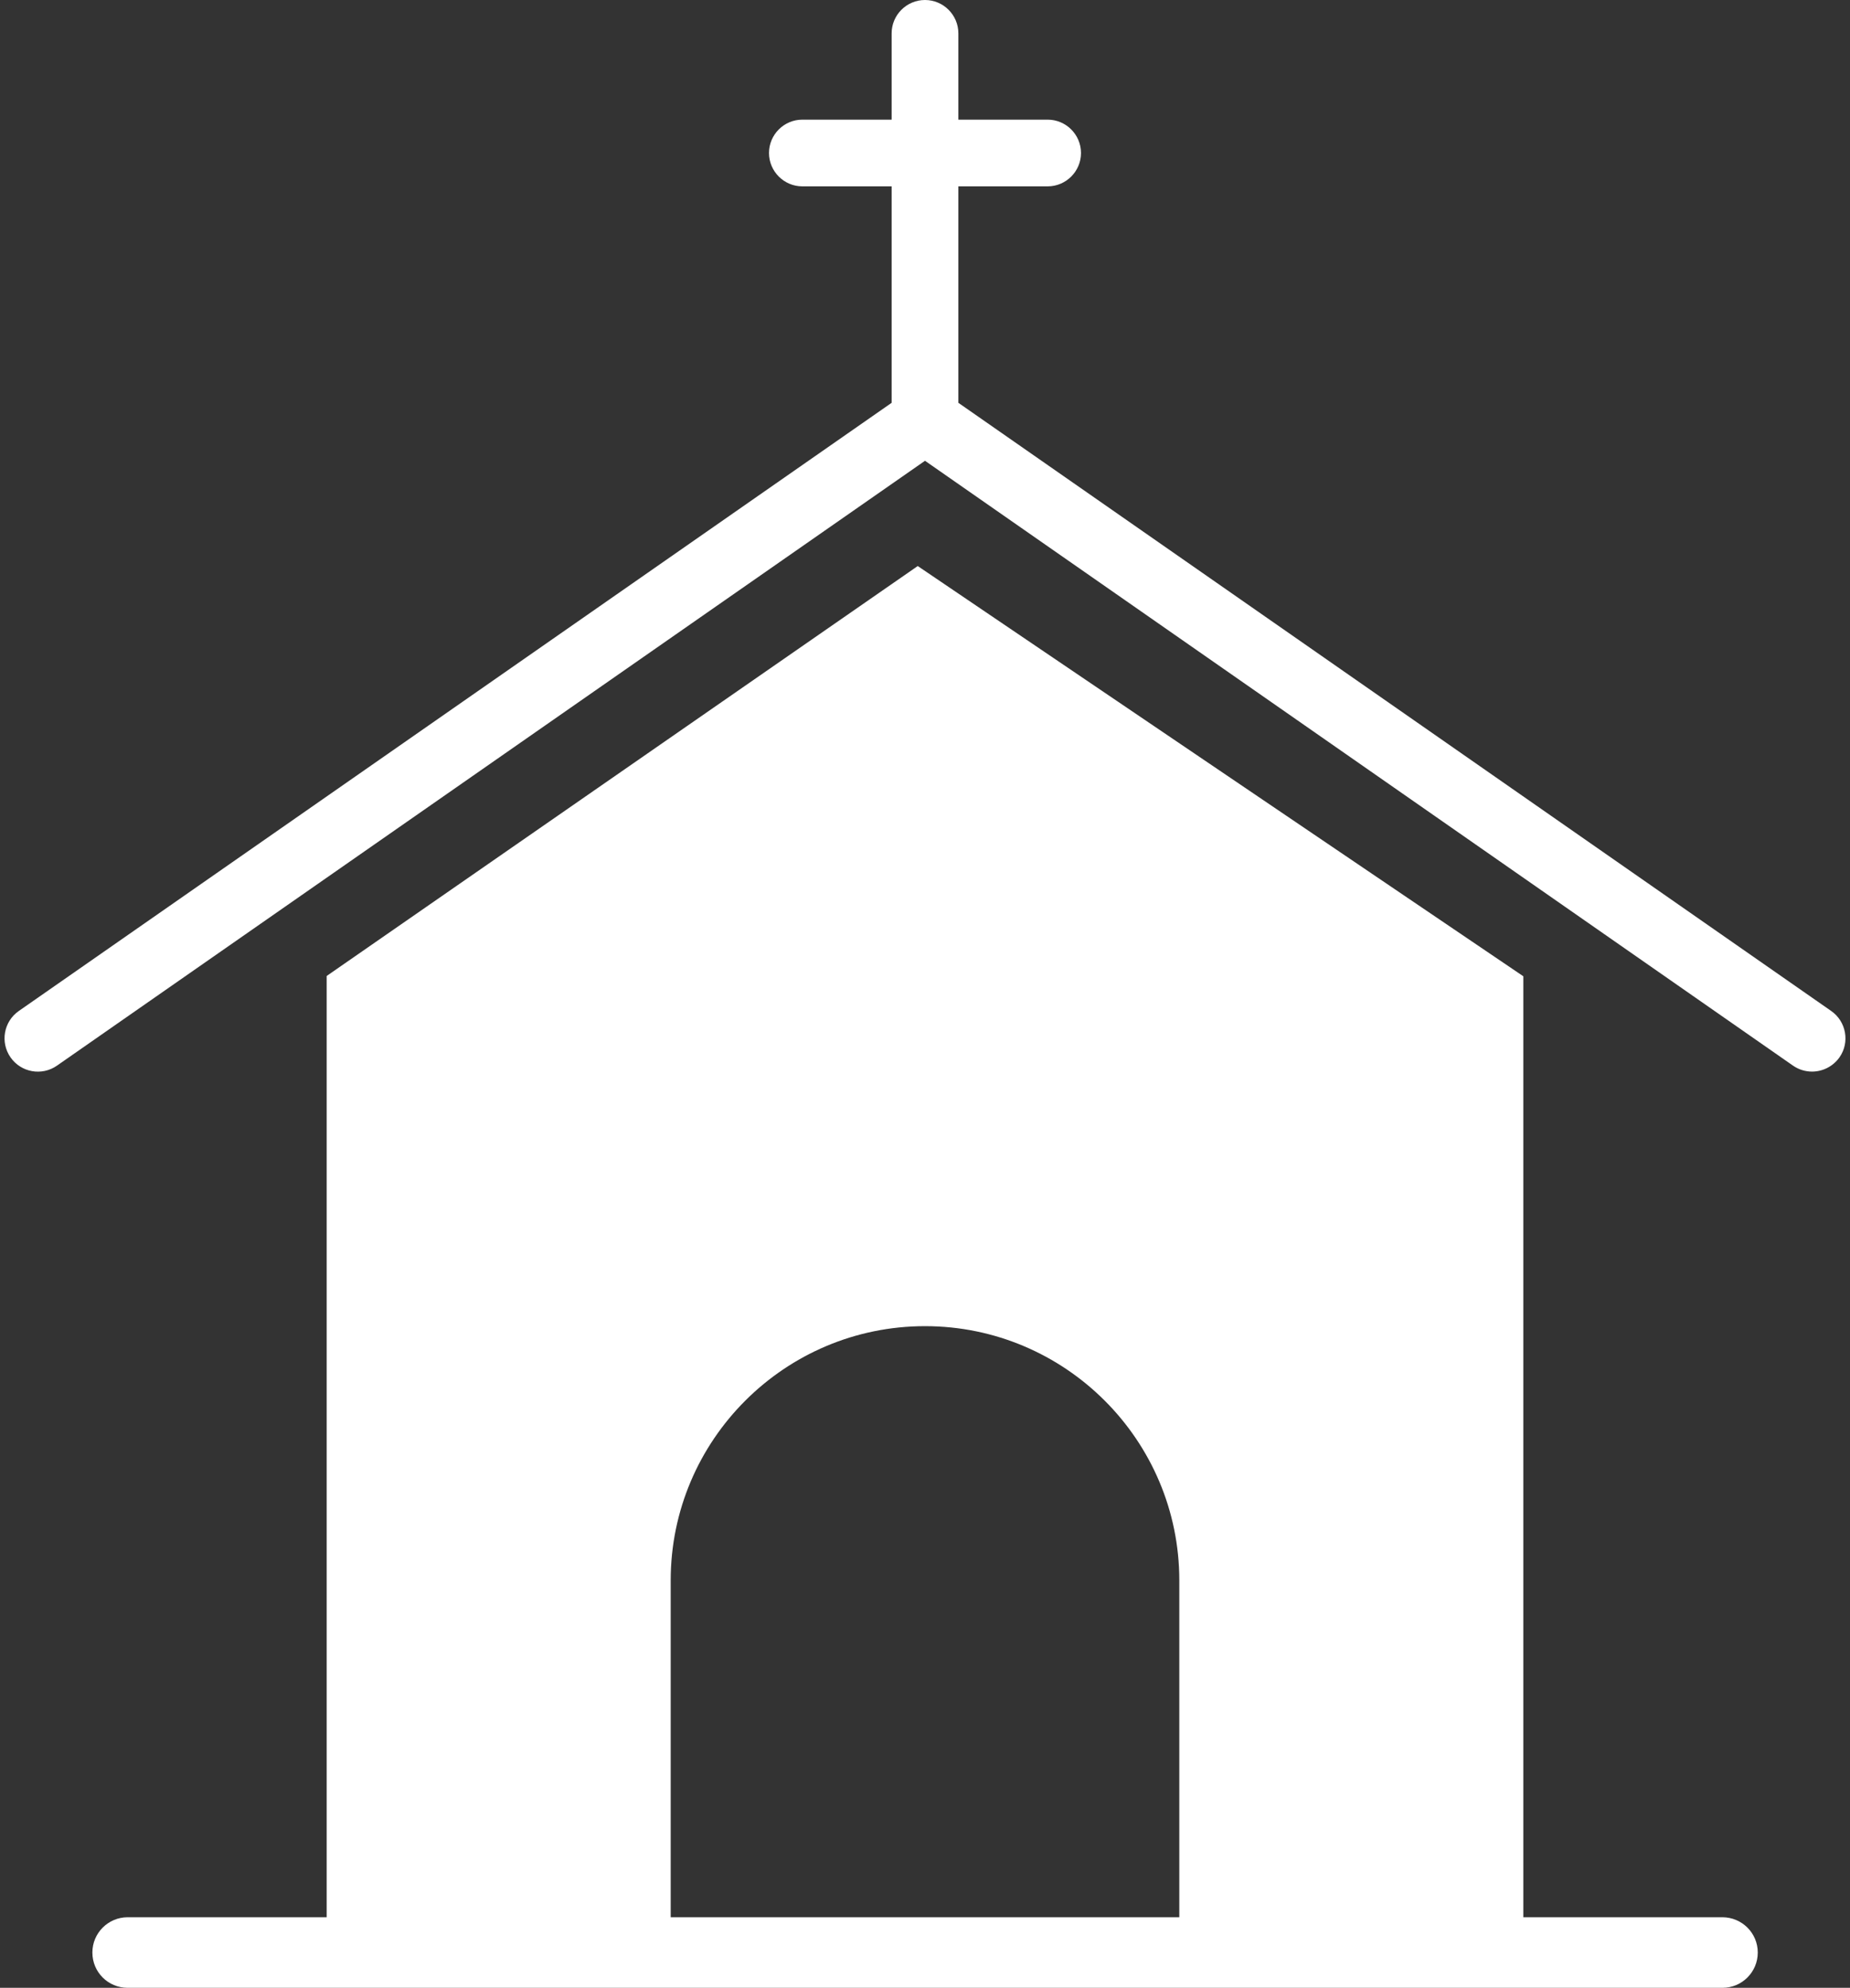
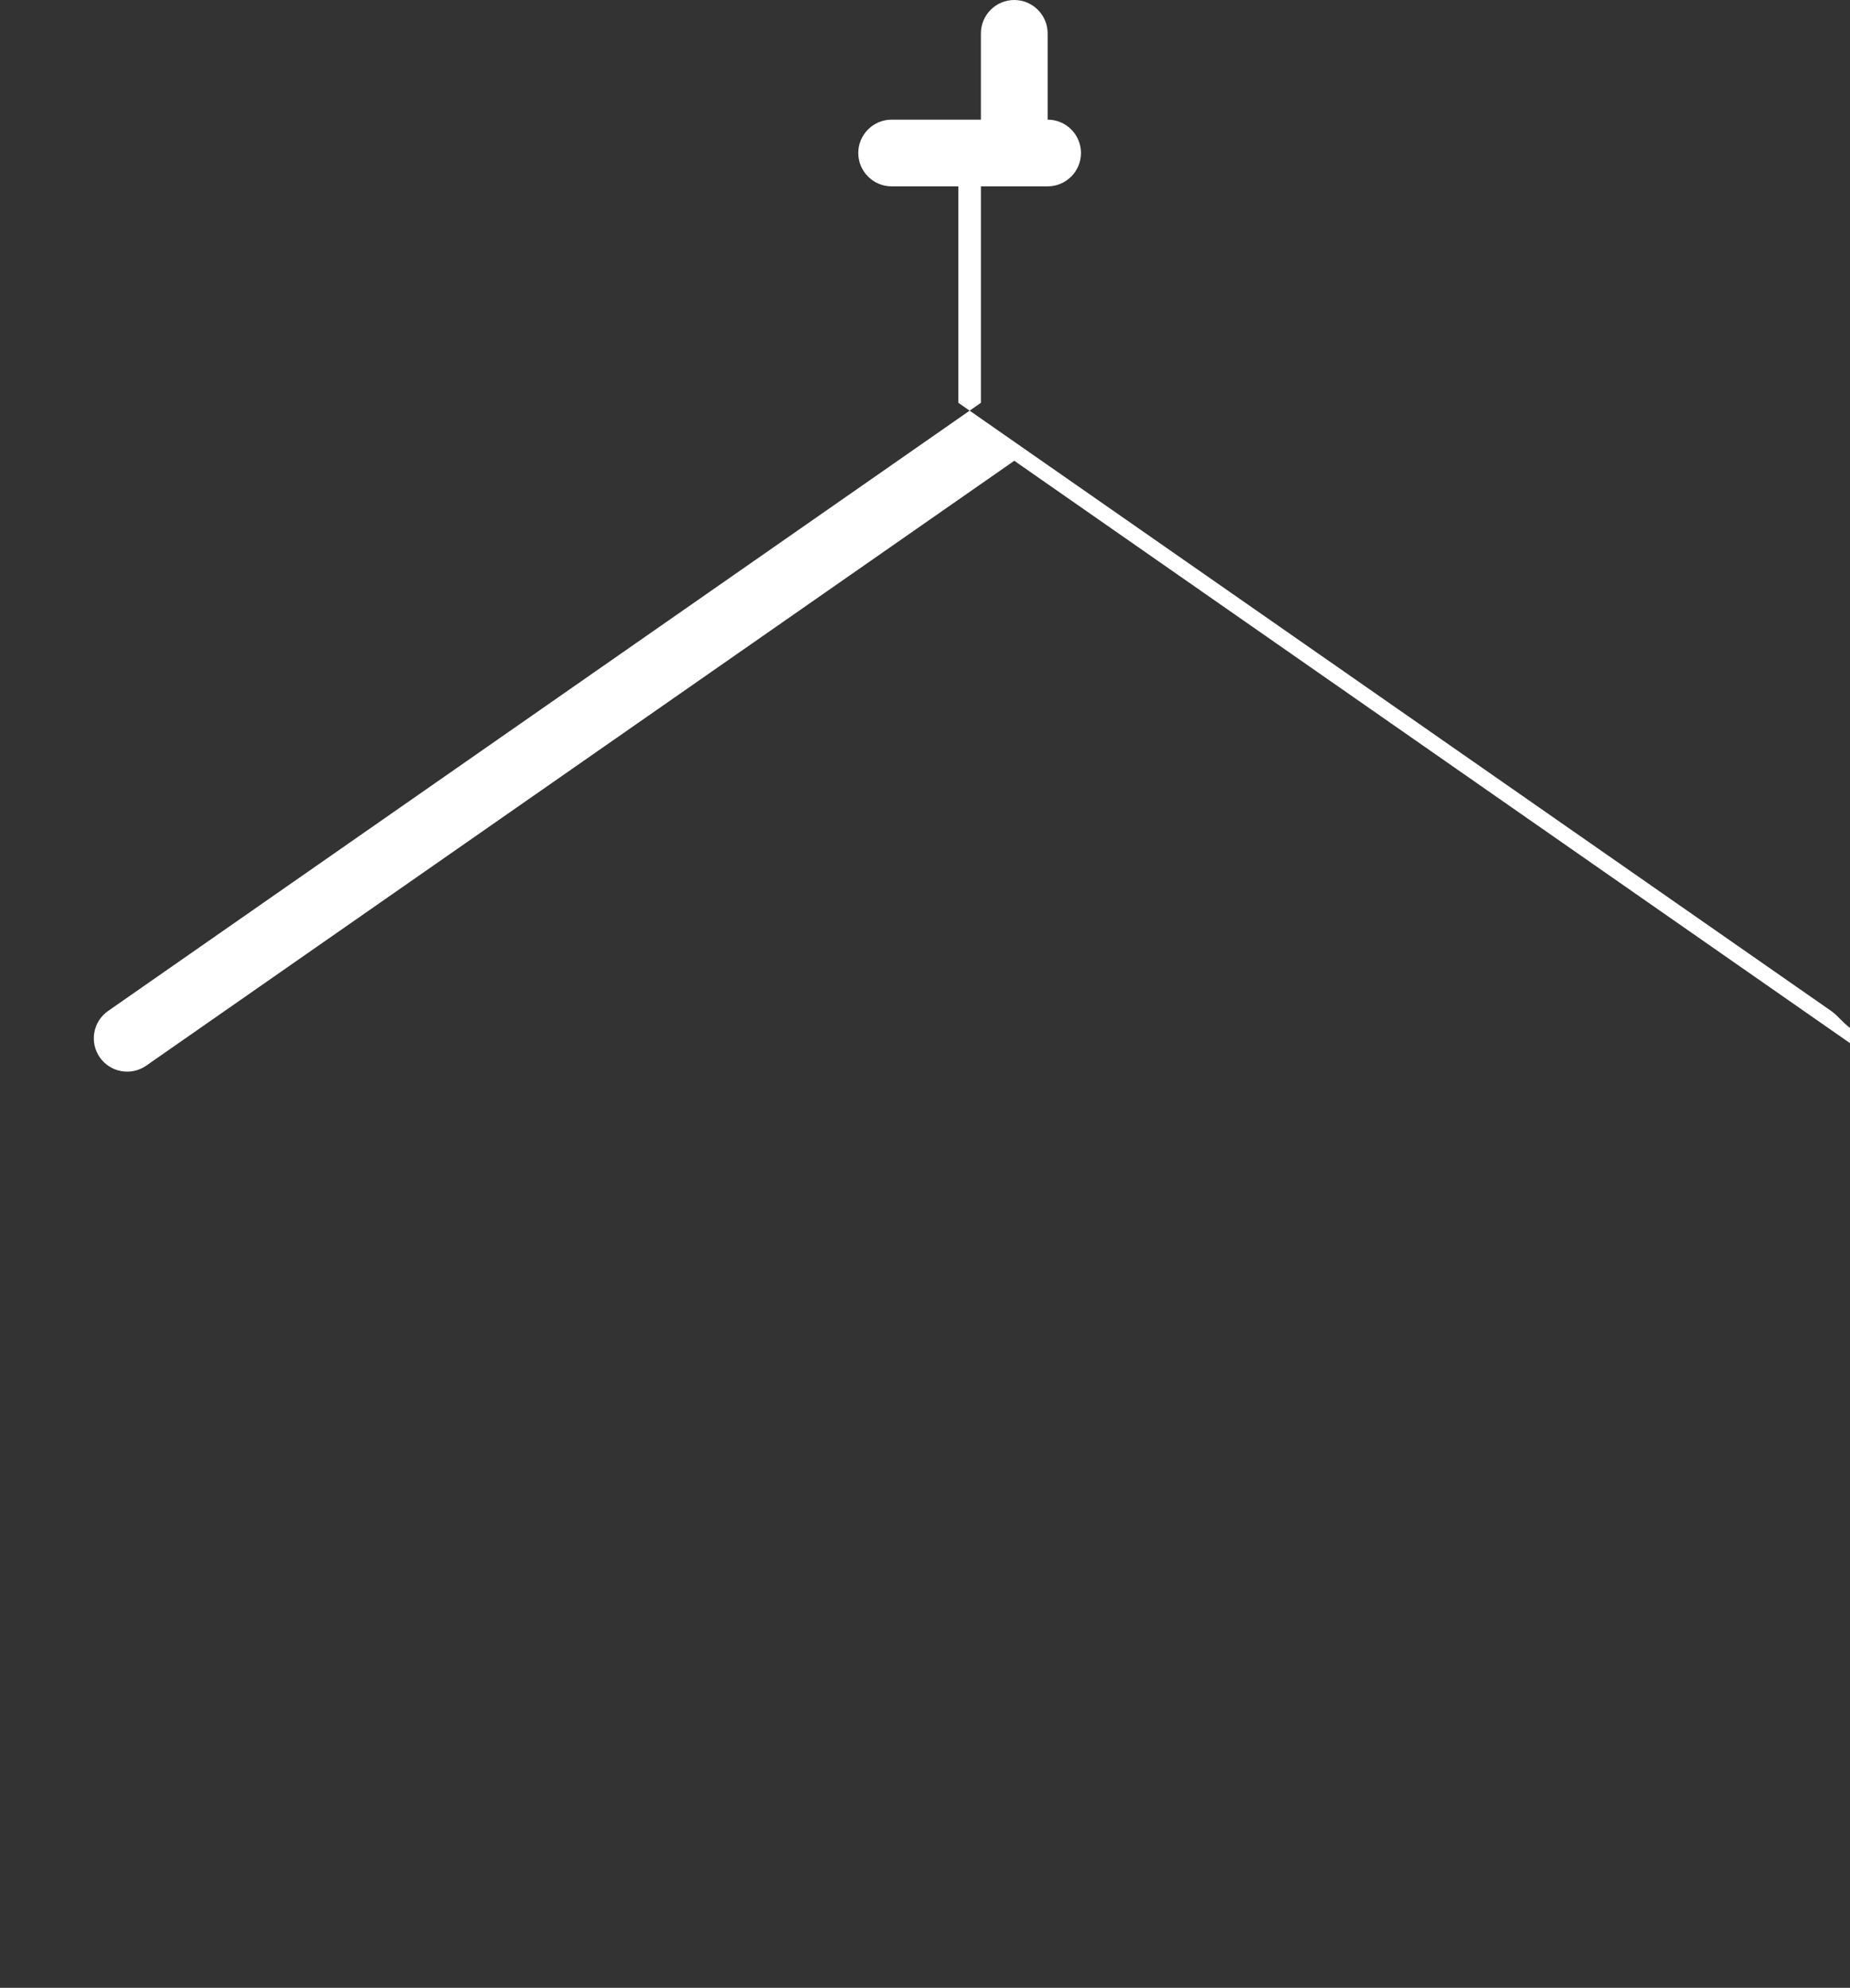
<svg xmlns="http://www.w3.org/2000/svg" fill="#ffffff" height="1340.8" preserveAspectRatio="xMidYMid meet" version="1" viewBox="376.2 329.6 1247.6 1340.8" width="1247.6" zoomAndPan="magnify">
  <rect x="376.2" y="329.6" width="1247.6" height="1340.8" fill="#333333" stroke="none" />
  <g id="change1_1">
-     <path d="M1537.7,1622.8h-134.2V988.1L995.1,711.4L596.5,987.9v634.9H462.3c-13.1,0-23.8,10.6-23.8,23.8s10.6,23.8,23.8,23.8h1075.5 c13.1,0,23.8-10.6,23.8-23.8S1550.9,1622.8,1537.7,1622.8z M1171.5,1622.8h-343v-227.2c0-94.6,76.9-171.5,171.5-171.5 s171.5,76.9,171.5,171.5V1622.8z" />
-     <path d="M1611.1,1011.5l-588.6-410.2v-146h60.2c12.4,0,22.5-10.1,22.5-22.5c0-12.4-10.1-22.5-22.5-22.5h-60.2v-58.2 c0-12.4-10.1-22.5-22.5-22.5s-22.5,10.1-22.5,22.5v58.2h-60.2c-12.4,0-22.5,10.1-22.5,22.5c0,12.4,10.1,22.5,22.5,22.5h60.2v146 l-588.6,410.2c-10.2,7.1-12.7,21.1-5.6,31.3c7.1,10.2,21.1,12.7,31.3,5.6l585.4-408l585.4,408c3.9,2.7,8.4,4,12.8,4 c7.1,0,14.1-3.4,18.5-9.6C1623.8,1032.7,1621.3,1018.6,1611.1,1011.5z" />
+     <path d="M1611.1,1011.5l-588.6-410.2v-146h60.2c12.4,0,22.5-10.1,22.5-22.5c0-12.4-10.1-22.5-22.5-22.5v-58.2 c0-12.4-10.1-22.5-22.5-22.5s-22.5,10.1-22.5,22.5v58.2h-60.2c-12.4,0-22.5,10.1-22.5,22.5c0,12.4,10.1,22.5,22.5,22.5h60.2v146 l-588.6,410.2c-10.2,7.1-12.7,21.1-5.6,31.3c7.1,10.2,21.1,12.7,31.3,5.6l585.4-408l585.4,408c3.9,2.7,8.4,4,12.8,4 c7.1,0,14.1-3.4,18.5-9.6C1623.8,1032.7,1621.3,1018.6,1611.1,1011.5z" />
  </g>
</svg>